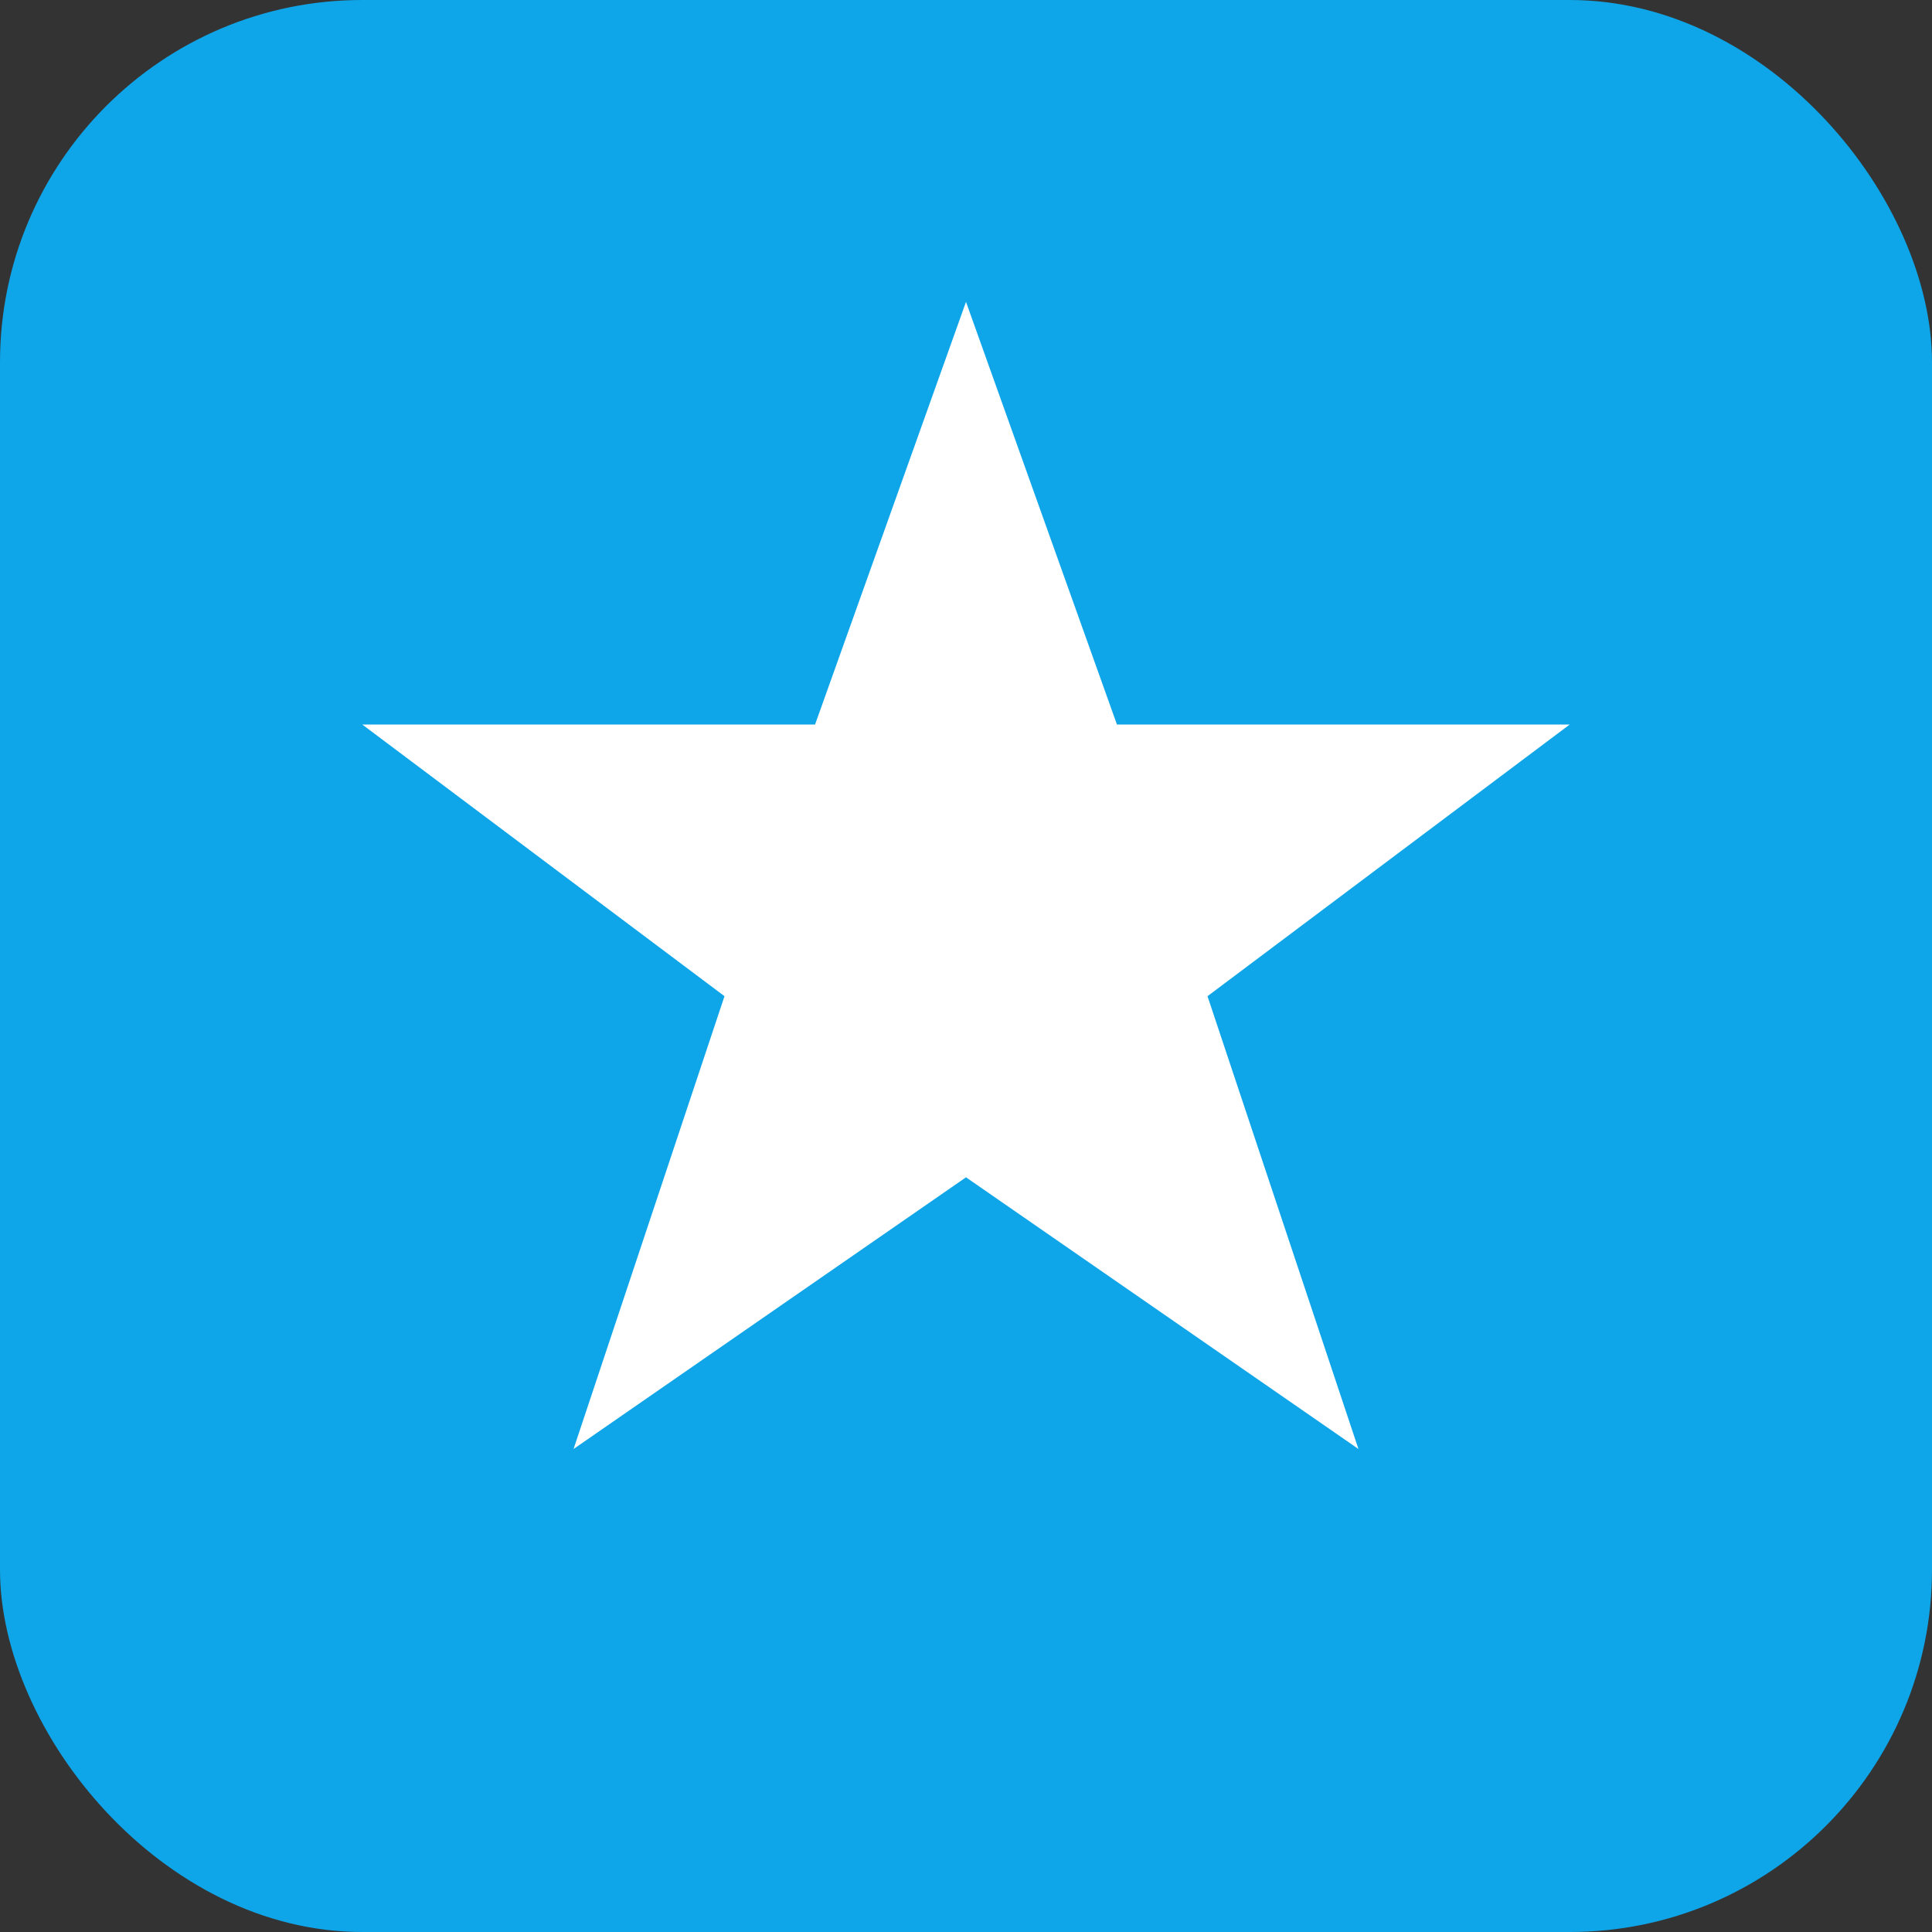
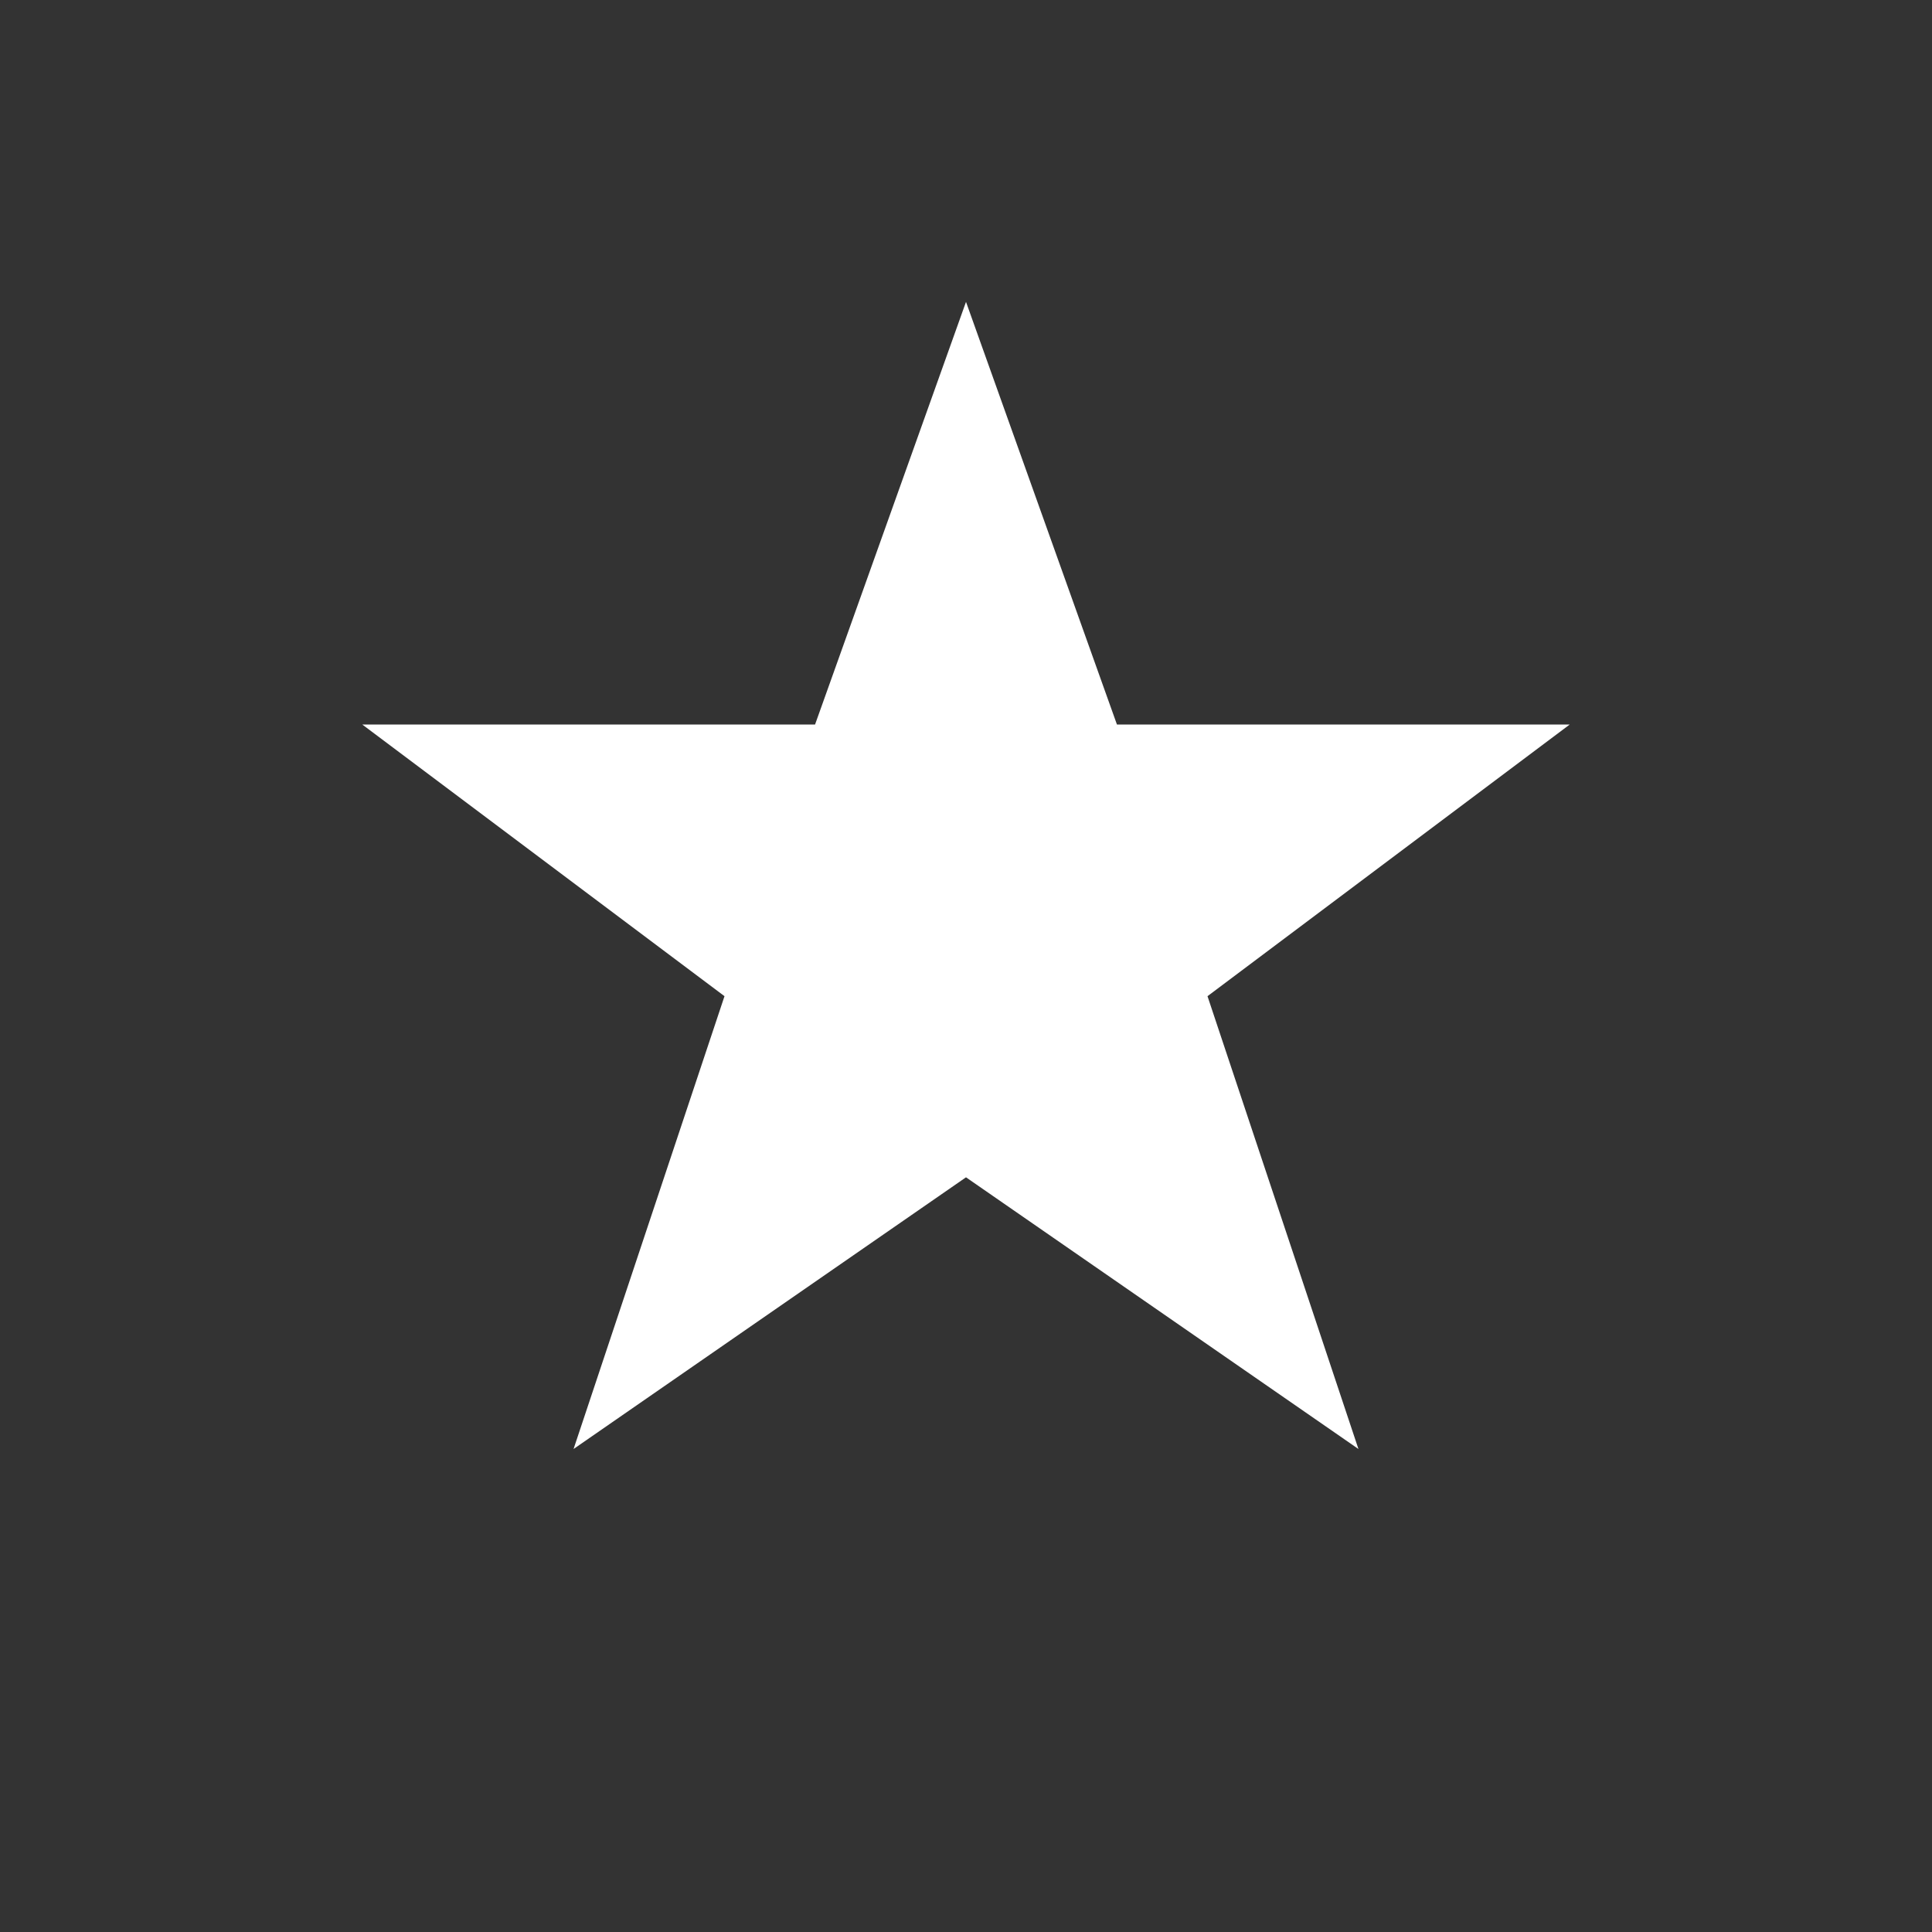
<svg xmlns="http://www.w3.org/2000/svg" viewBox="0 0 64 64">
  <rect x="0" y="0" width="64" height="64" fill="#333333" stroke="none" />
-   <rect width="64" height="64" rx="12" fill="#0ea5e9" />
  <polygon points="32,10 37,24 52,24 40,33 45,48 32,39 19,48 24,33 12,24 27,24" fill="#ffffff" />
</svg>